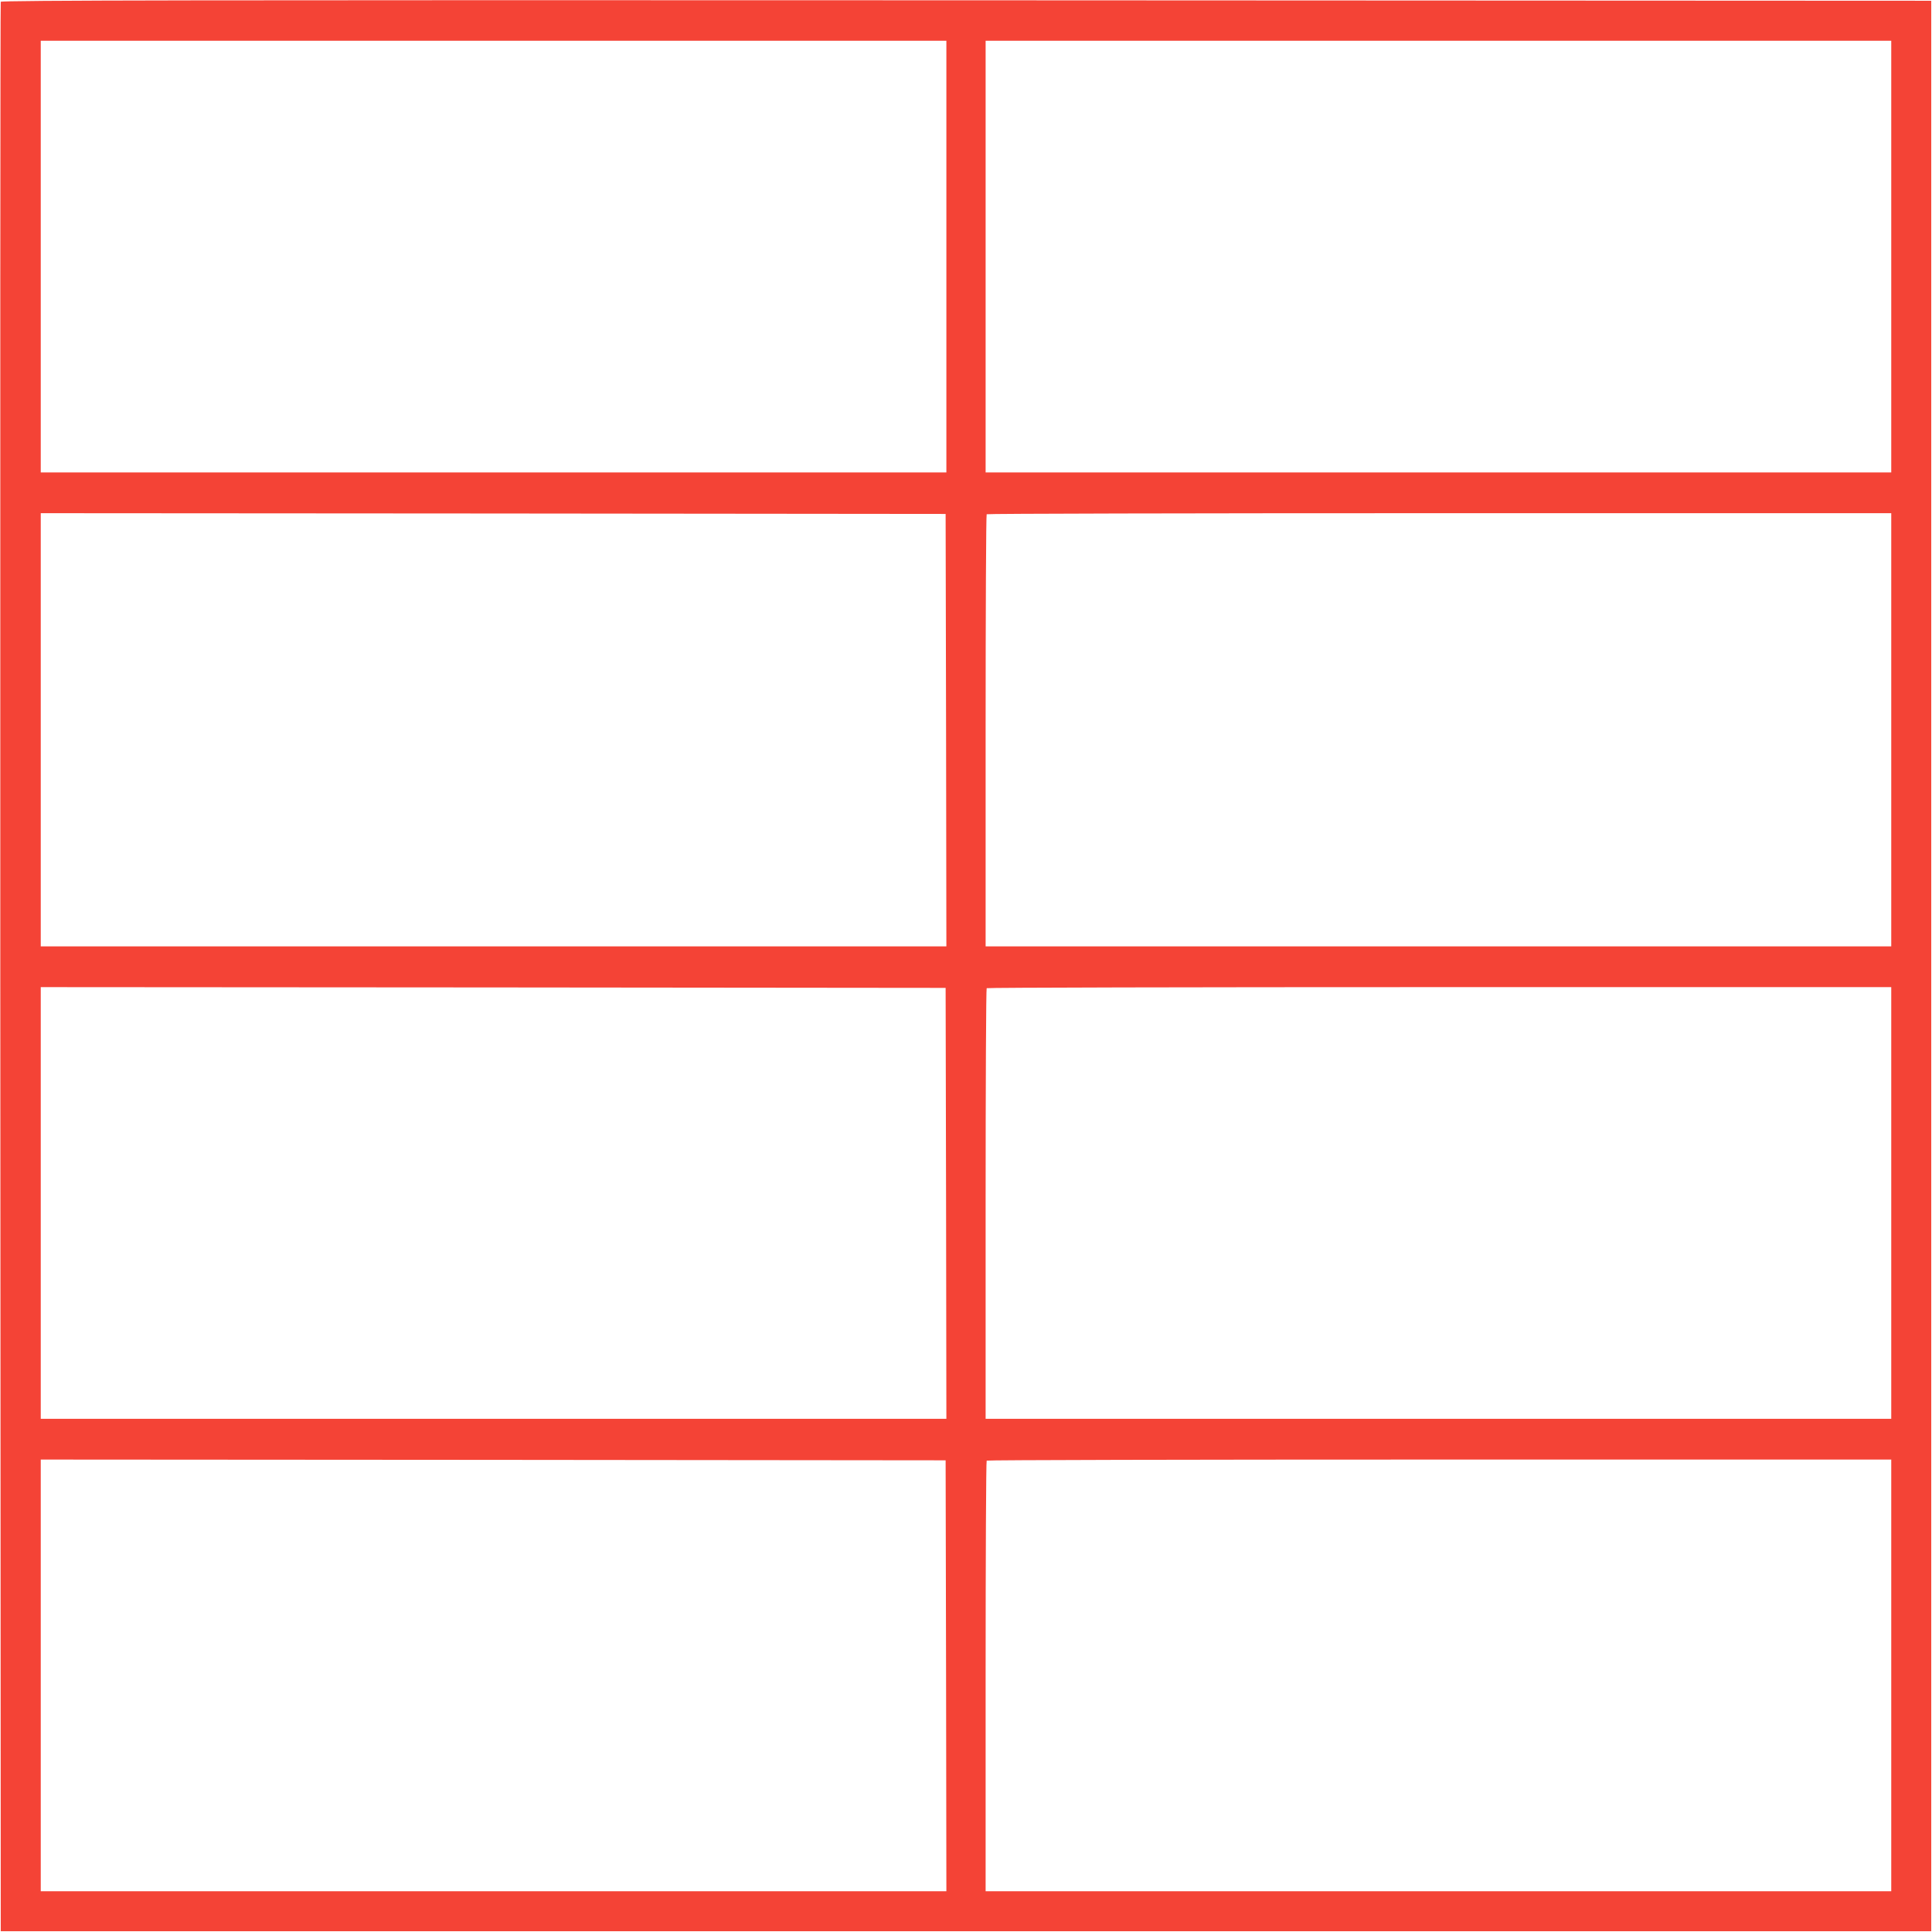
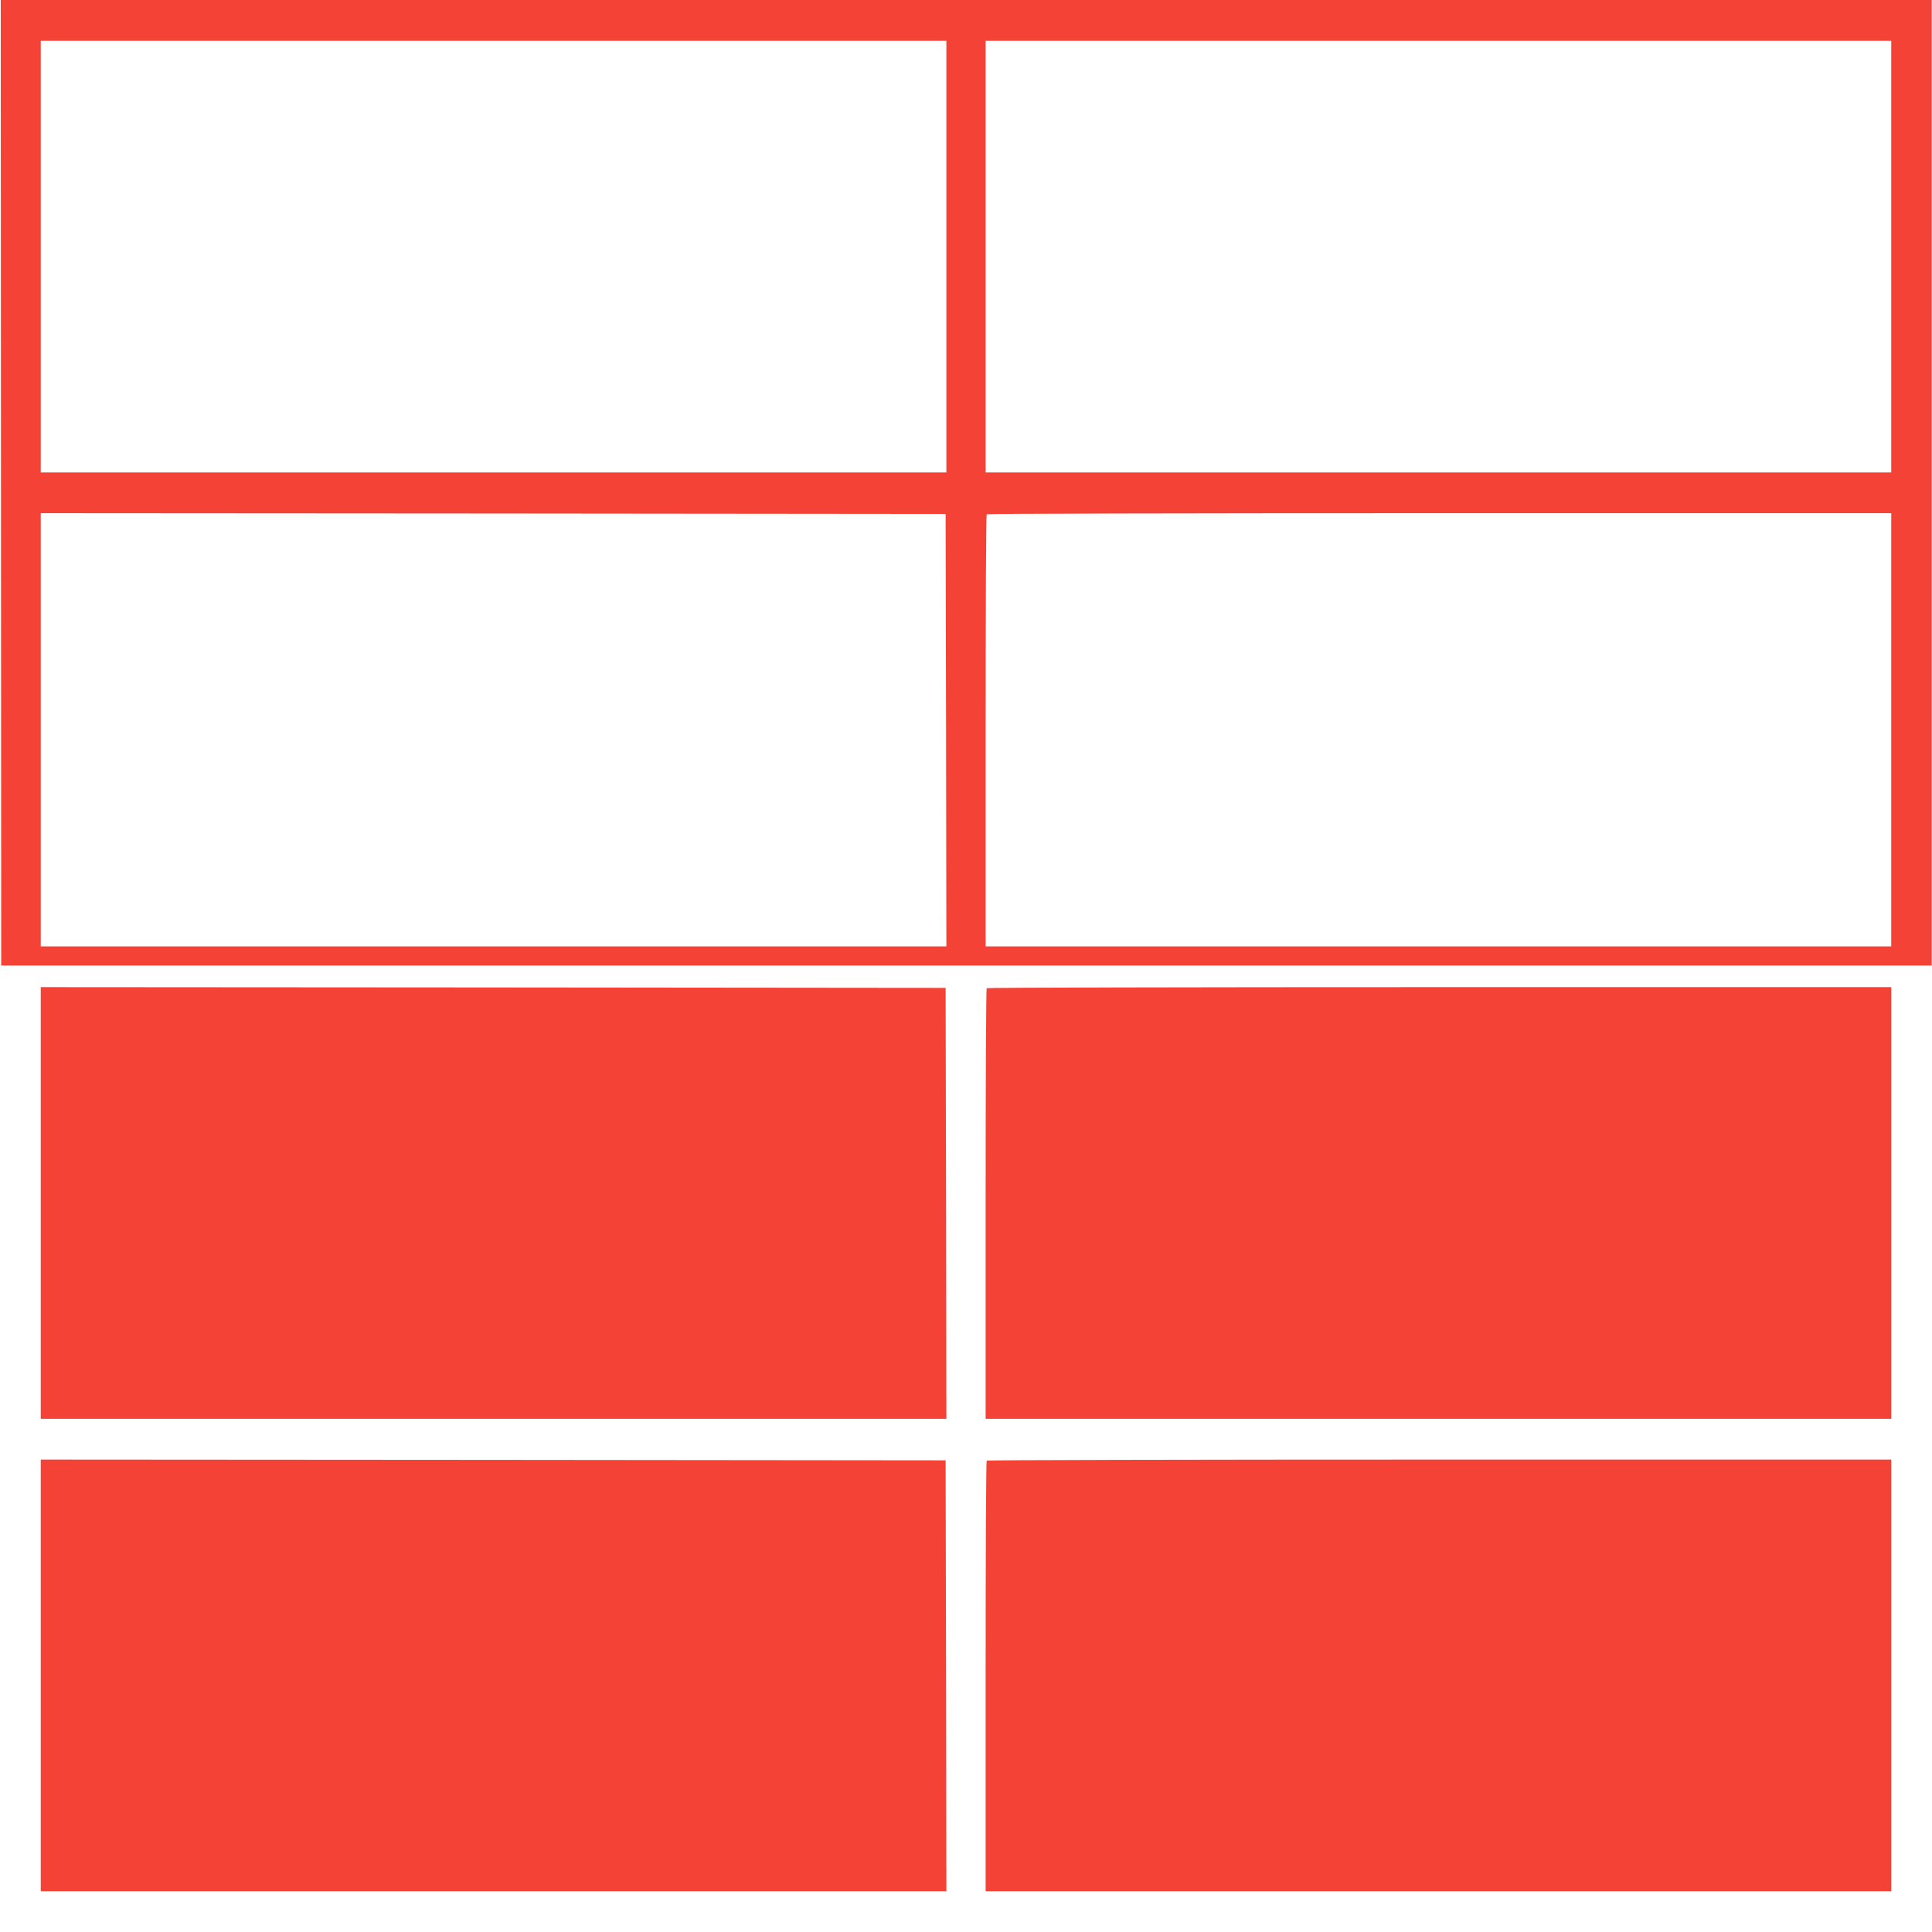
<svg xmlns="http://www.w3.org/2000/svg" version="1.0" width="1280pt" height="1280pt" viewBox="0 0 1280 1280" preserveAspectRatio="xMidYMid meet">
  <g transform="translate(0,1280) scale(0.1,-0.1)" fill="#f44336" stroke="none">
-     <path d="M5 12788 c-3 -7 -4 -2886 -3 -6398 l3 -6385 6395 0 6395 0 0 6395 0 6395 -6393 3 c-5109 2 -6394 0 -6397 -10z m6265 -1688 l0 -1430 -3000 0 -3000 0 0 1430 0 1430 3000 0 3000 0 0 -1430z m6260 0 l0 -1430 -3000 0 -3000 0 0 1430 0 1430 3000 0 3000 0 0 -1430z m-6262 -3137 l2 -1433 -3000 0 -3000 0 0 1435 0 1435 2998 -2 2997 -3 3 -1432z m6262 2 l0 -1435 -3000 0 -3000 0 0 1428 c0 786 3 1432 7 1435 3 4 1353 7 3000 7 l2993 0 0 -1435z m-6262 -3137 l2 -1428 -3000 0 -3000 0 0 1430 0 1430 2998 -2 2997 -3 3 -1427z m6262 2 l0 -1430 -3000 0 -3000 0 0 1423 c0 783 3 1427 7 1430 3 4 1353 7 3000 7 l2993 0 0 -1430z m-6262 -3132 l2 -1428 -3000 0 -3000 0 0 1430 0 1430 2998 -2 2997 -3 3 -1427z m6262 2 l0 -1430 -3000 0 -3000 0 0 1423 c0 783 3 1427 7 1430 3 4 1353 7 3000 7 l2993 0 0 -1430z" />
+     <path d="M5 12788 l3 -6385 6395 0 6395 0 0 6395 0 6395 -6393 3 c-5109 2 -6394 0 -6397 -10z m6265 -1688 l0 -1430 -3000 0 -3000 0 0 1430 0 1430 3000 0 3000 0 0 -1430z m6260 0 l0 -1430 -3000 0 -3000 0 0 1430 0 1430 3000 0 3000 0 0 -1430z m-6262 -3137 l2 -1433 -3000 0 -3000 0 0 1435 0 1435 2998 -2 2997 -3 3 -1432z m6262 2 l0 -1435 -3000 0 -3000 0 0 1428 c0 786 3 1432 7 1435 3 4 1353 7 3000 7 l2993 0 0 -1435z m-6262 -3137 l2 -1428 -3000 0 -3000 0 0 1430 0 1430 2998 -2 2997 -3 3 -1427z m6262 2 l0 -1430 -3000 0 -3000 0 0 1423 c0 783 3 1427 7 1430 3 4 1353 7 3000 7 l2993 0 0 -1430z m-6262 -3132 l2 -1428 -3000 0 -3000 0 0 1430 0 1430 2998 -2 2997 -3 3 -1427z m6262 2 l0 -1430 -3000 0 -3000 0 0 1423 c0 783 3 1427 7 1430 3 4 1353 7 3000 7 l2993 0 0 -1430z" />
  </g>
</svg>